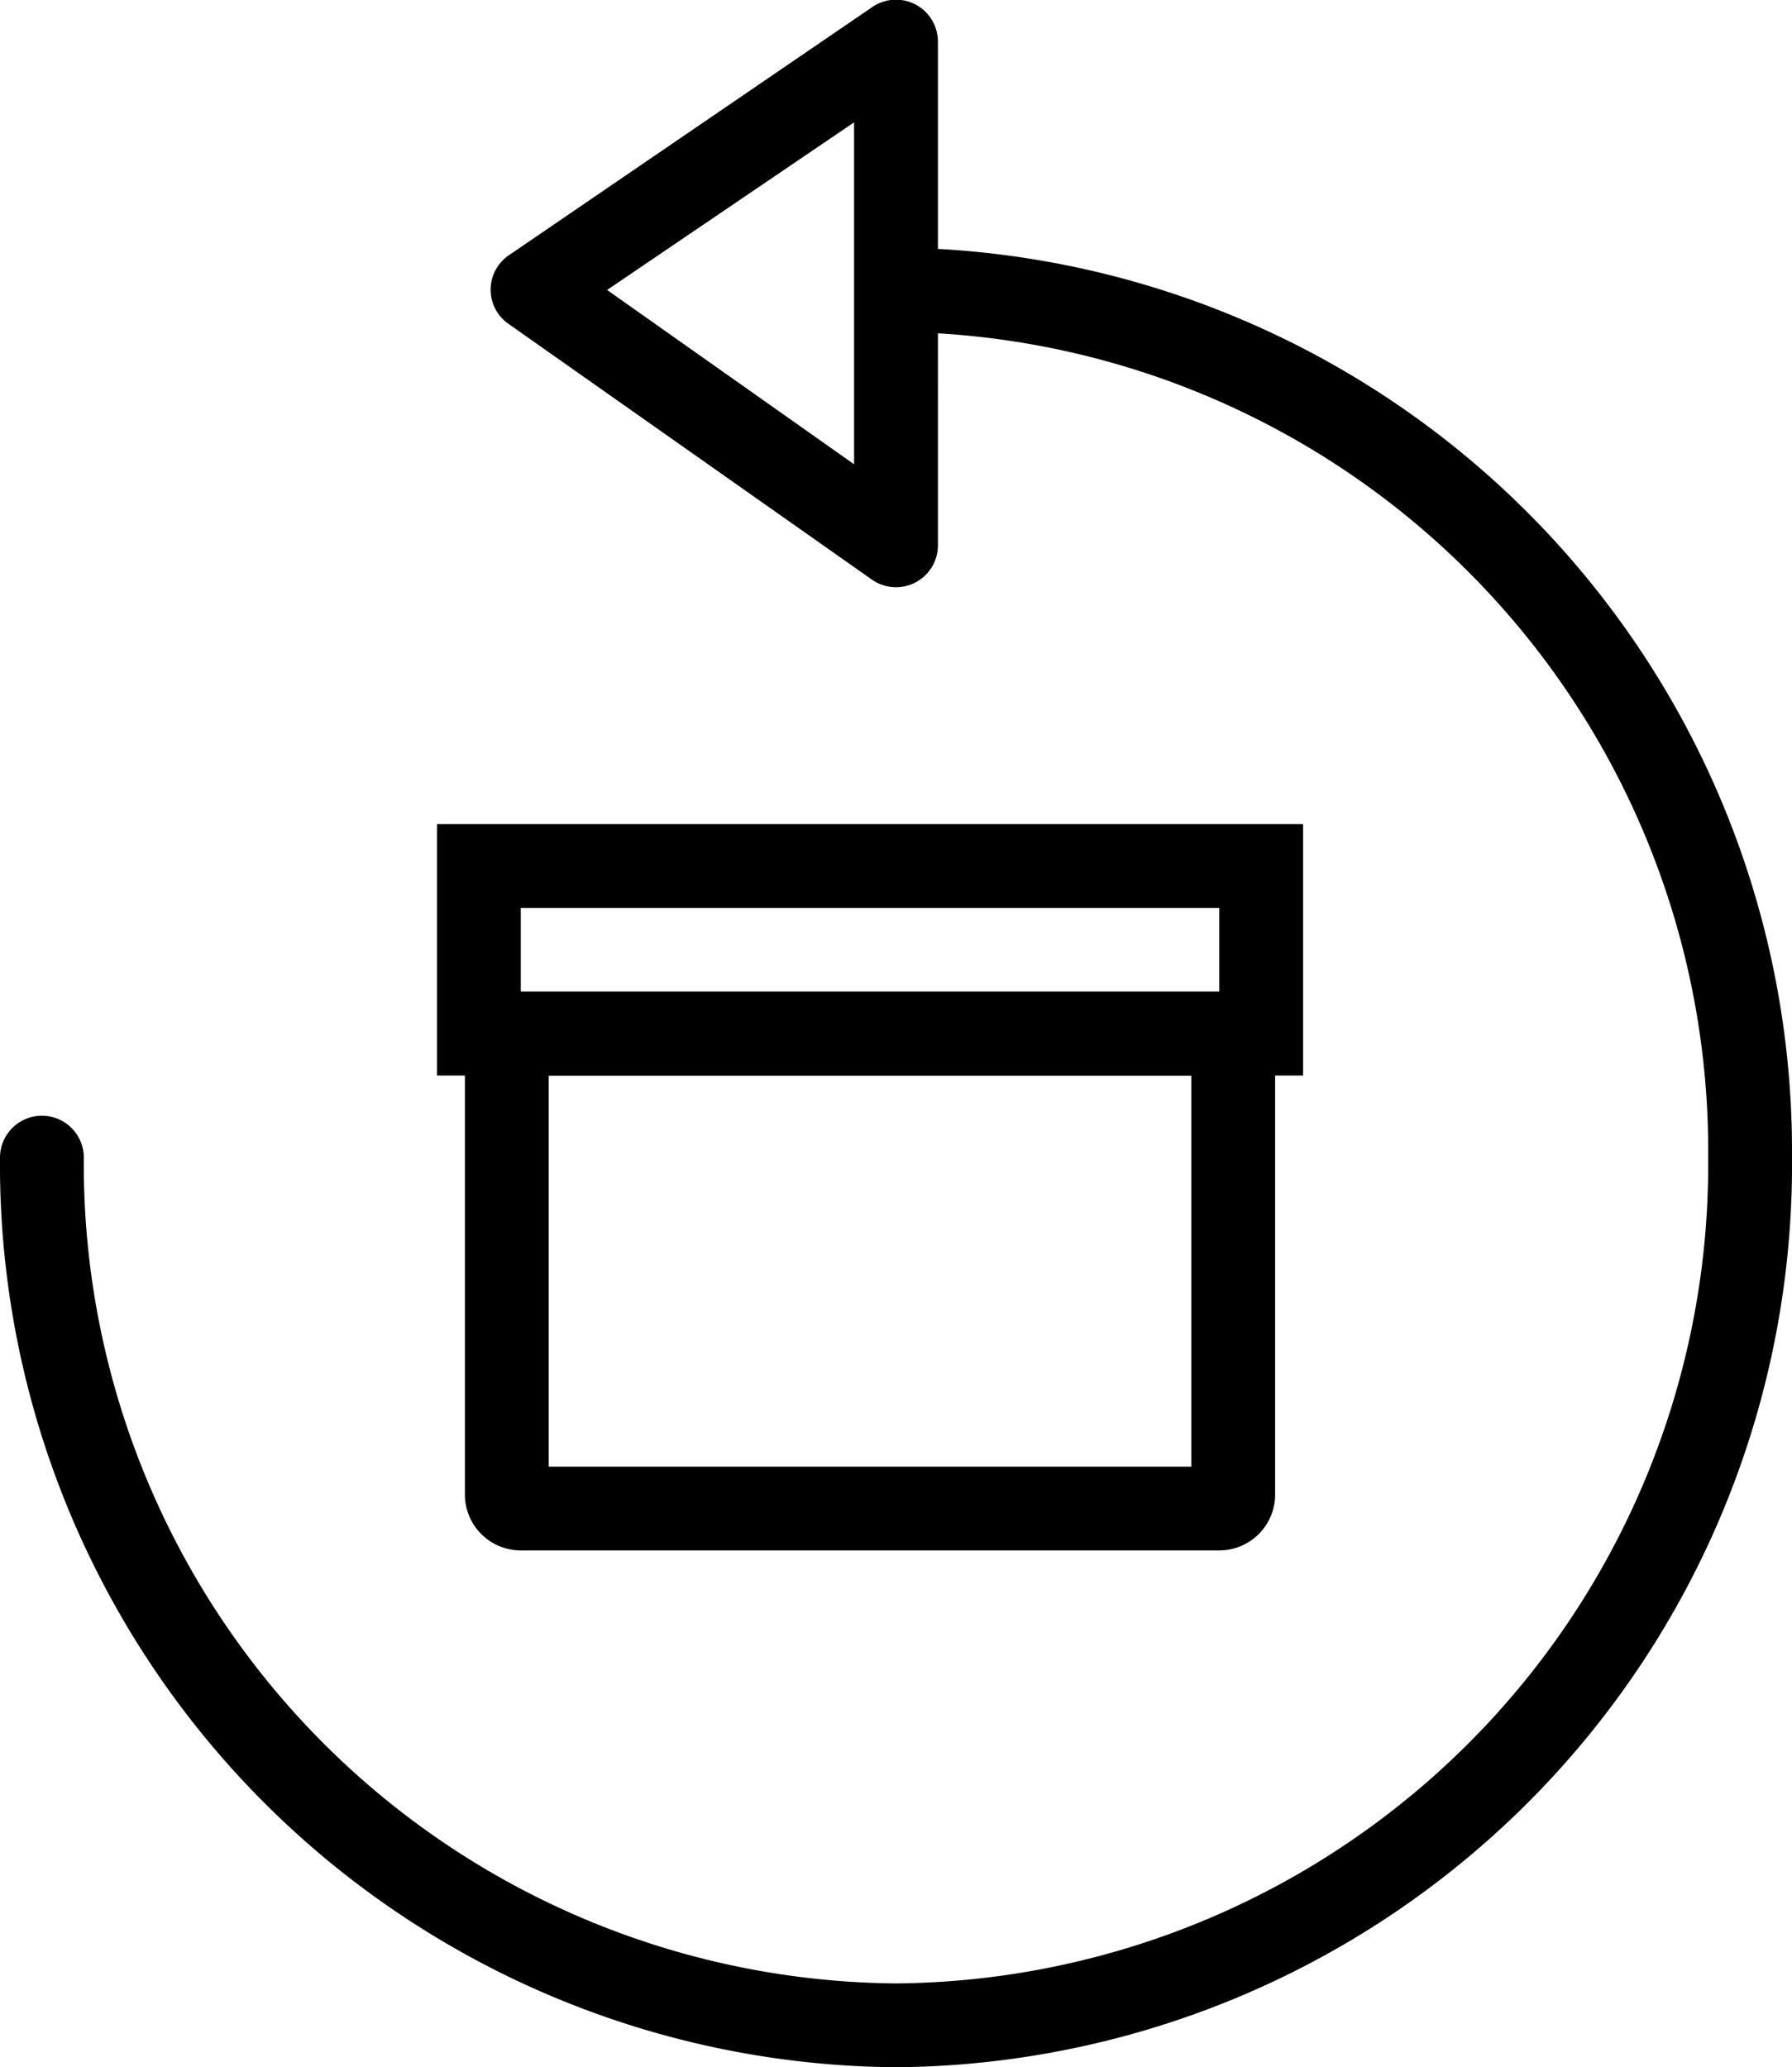
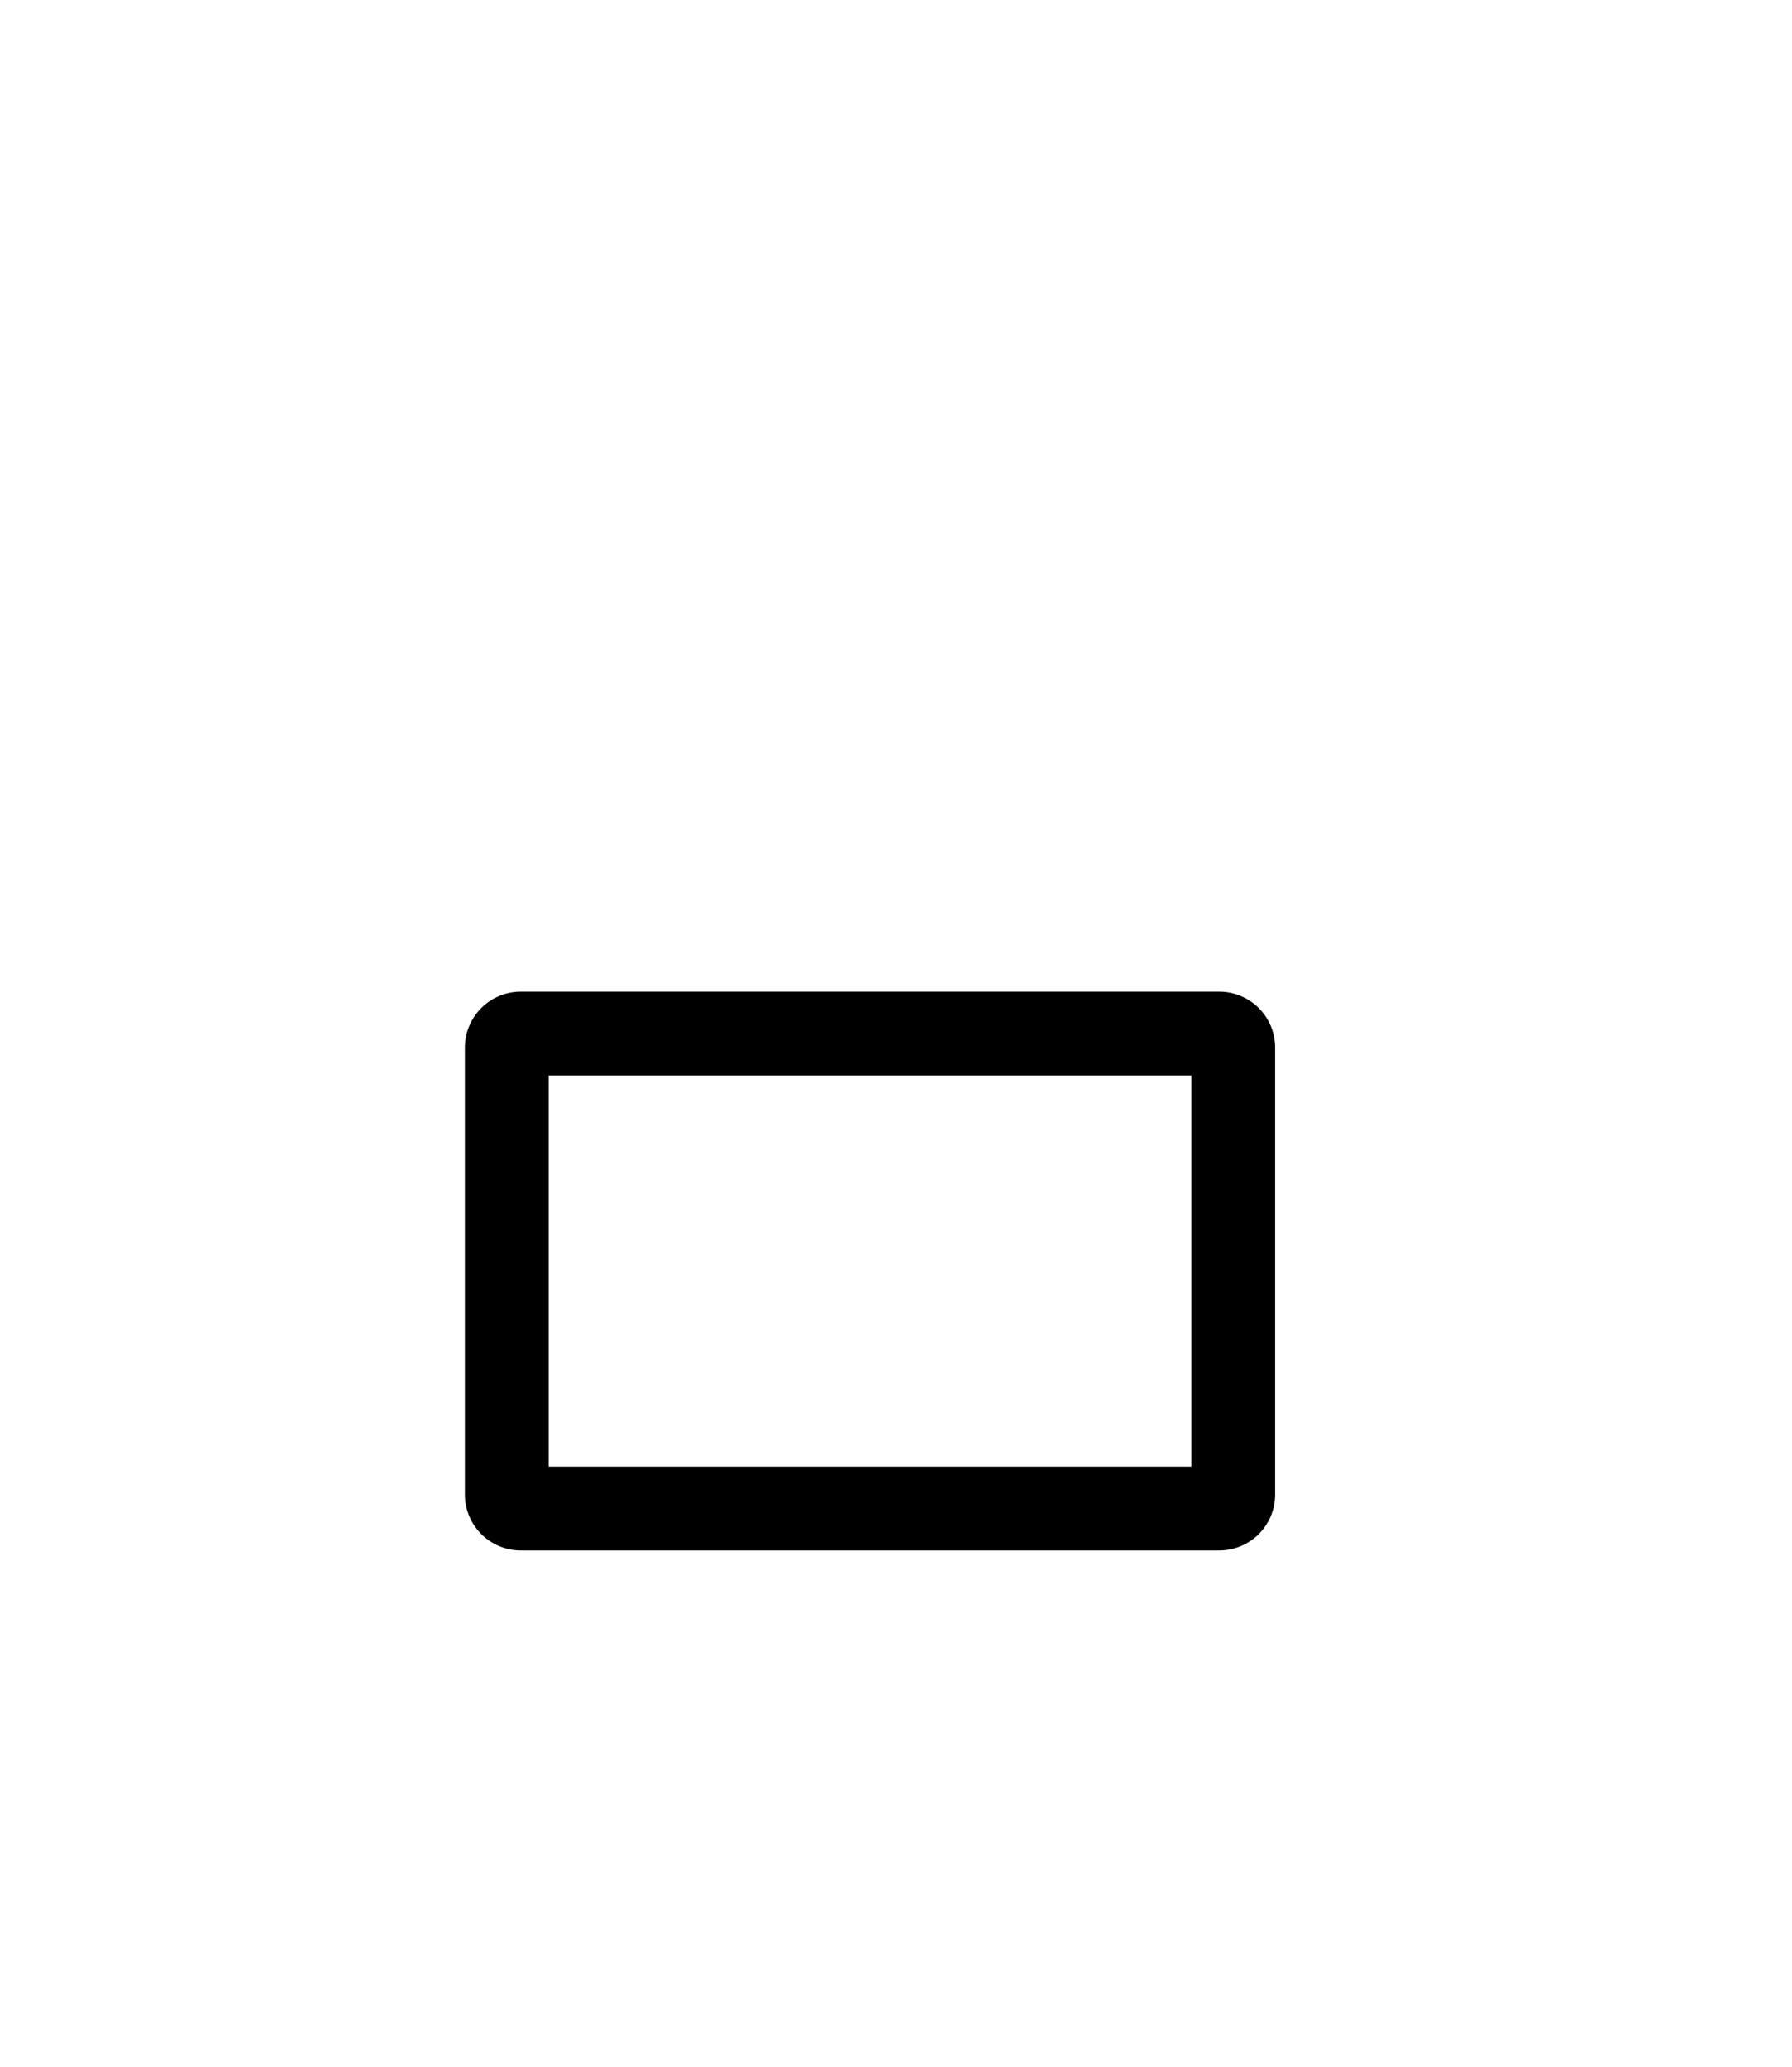
<svg xmlns="http://www.w3.org/2000/svg" viewBox="0 0 64.14 74">
  <g id="Layer_2" data-name="Layer 2">
    <g id="Layer_1-2" data-name="Layer 1">
-       <path d="M64.14,41.44A32.31,32.31,0,0,1,32.07,74,32.31,32.31,0,0,1,0,41.44a1.5,1.5,0,0,1,3,0A29.32,29.32,0,0,0,32.07,71,29.32,29.32,0,0,0,61.14,41.44,29.32,29.32,0,0,0,32.07,11.88a1.5,1.5,0,0,1-1.5-1.5v-6l-8.84,6,8.84,6.24V9.38h3V19.52a1.5,1.5,0,0,1-2.36,1.23l-13-9.15a1.49,1.49,0,0,1,0-2.46l13-8.88A1.5,1.5,0,0,1,33.57,1.5V8.91A32.35,32.35,0,0,1,64.14,41.44Z" />
-       <path d="M18.64,32.5v3h25v-3Zm-3-3h31v9h-31Z" />
      <path d="M19.64,38.5v14h23v-14Zm-1-3h25a2,2,0,0,1,2,2v16a2,2,0,0,1-2,2h-25a2,2,0,0,1-2-2v-16A2,2,0,0,1,18.64,35.5Z" />
    </g>
  </g>
</svg>